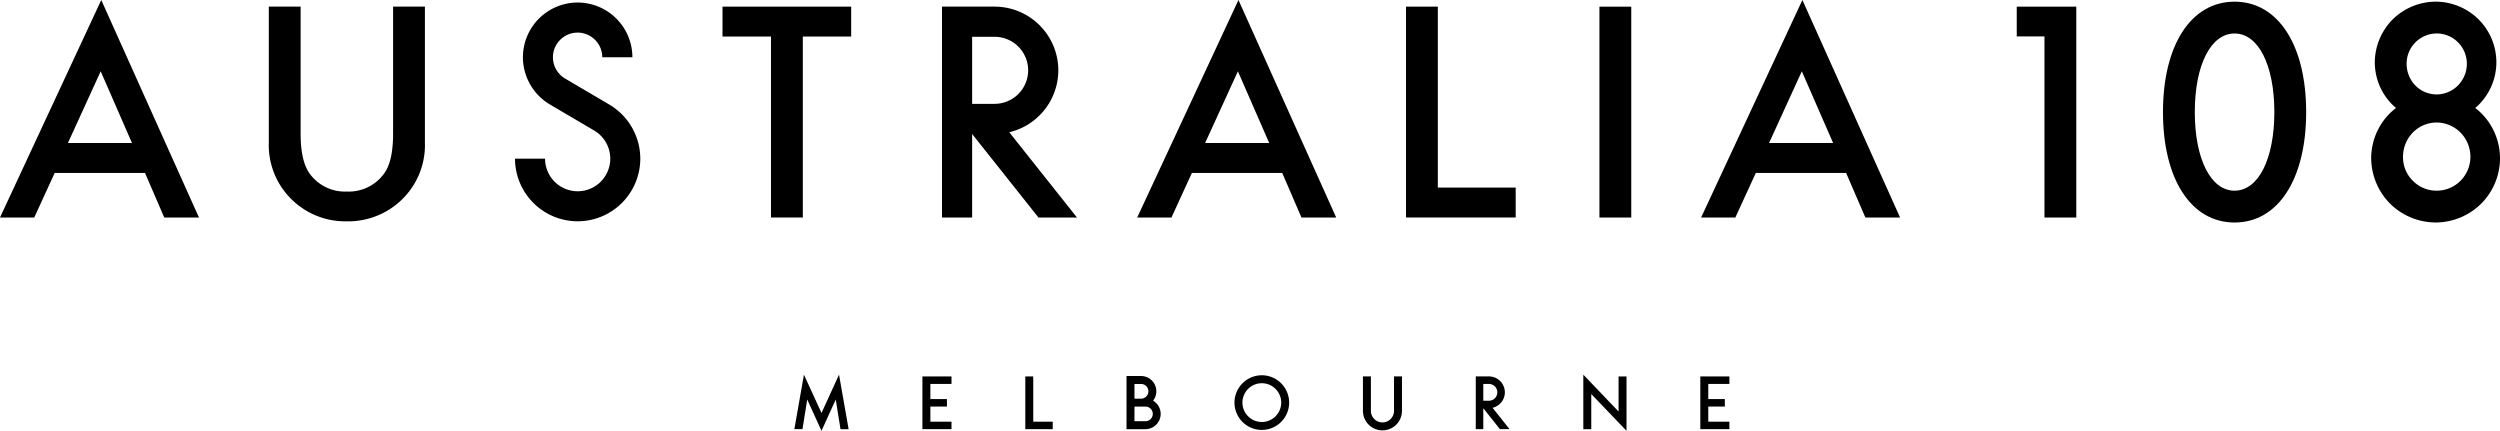
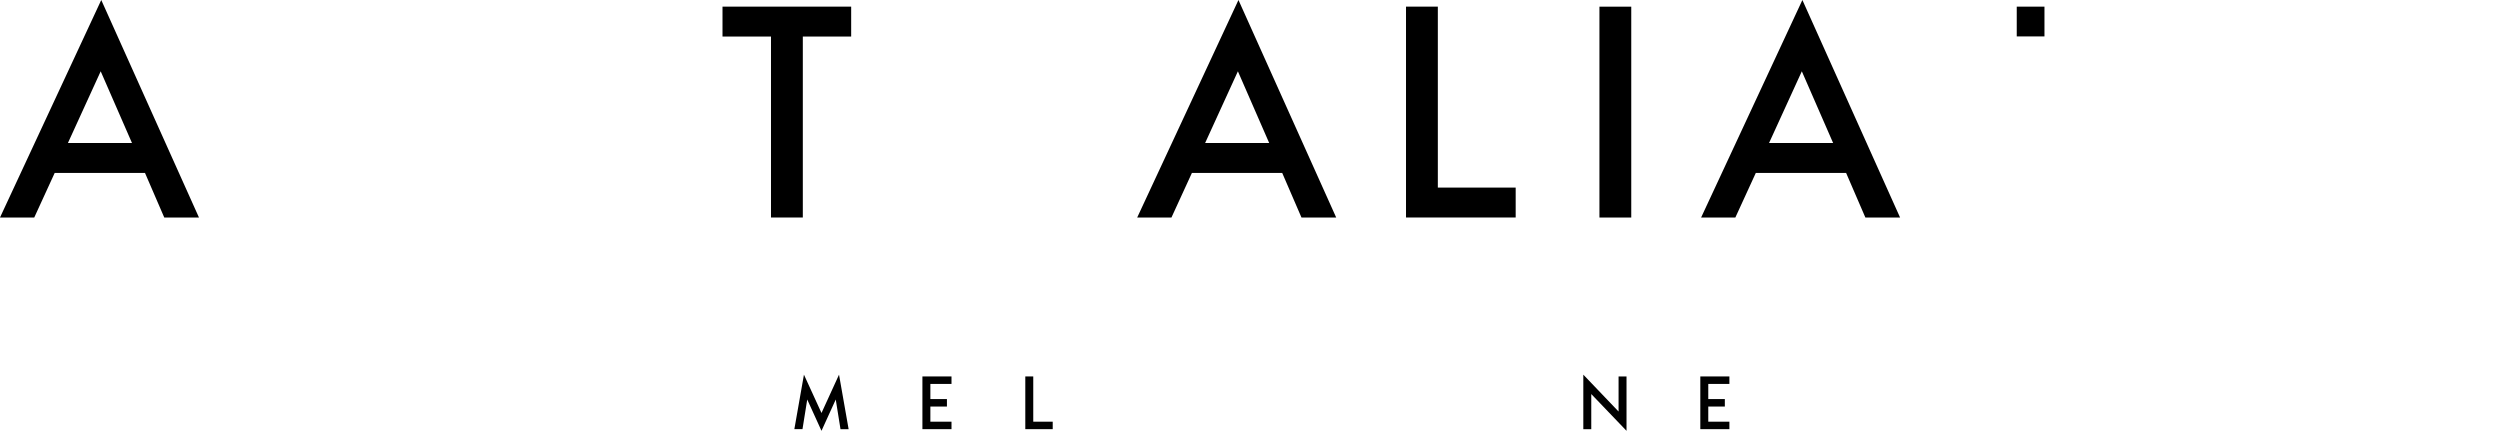
<svg xmlns="http://www.w3.org/2000/svg" viewBox="0 0 443 76.34" width="1500" height="258.49">
  <SCRIPT id="allow-copy_script" />
  <defs>
    <clipPath id="clip-path">
-       <path id="Path_4" data-name="Path 4" d="M0,4.139H443V-72.2H0Z" transform="translate(0 72.201)" />
-     </clipPath>
+       </clipPath>
  </defs>
  <g id="Group_27" data-name="Group 27" transform="translate(0 72.202)">
    <g id="Group_1" data-name="Group 1" transform="translate(357.367 -71.025)">
-       <path id="Path_1" data-name="Path 1" d="M.266.286H-4.646V-4.99H5.905V32.377H.266Z" transform="translate(4.646 4.99)" />
+       <path id="Path_1" data-name="Path 1" d="M.266.286H-4.646V-4.99H5.905H.266Z" transform="translate(4.646 4.99)" />
    </g>
    <g id="Group_4" data-name="Group 4" transform="translate(0 -72.201)" clip-path="url(#clip-path)">
      <g id="Group_2" data-name="Group 2" transform="translate(383.279 0.294)">
-         <path id="Path_2" data-name="Path 2" d="M.688,2.122C-7.019,2.122-12-5.559-12-17.445S-7.019-37.011.688-37.011s12.687,7.679,12.687,19.566S8.395,2.122.688,2.122m0-33.494c-4.216,0-7.048,5.6-7.048,13.927S-3.528-3.517.688-3.517s7.047-5.6,7.047-13.928S4.9-31.372.688-31.372" transform="translate(11.999 37.011)" />
-       </g>
+         </g>
      <g id="Group_3" data-name="Group 3" transform="translate(47.632 1.173)">
        <path id="Path_3" data-name="Path 3" d="M.306,0V22.507q0,4.817,1.573,7.043a7.7,7.7,0,0,0,6.606,3.217,7.724,7.724,0,0,0,6.632-3.217Q16.69,27.4,16.69,22.507V0h5.639V24.056a13.46,13.46,0,0,1-3.678,9.728A13.622,13.622,0,0,1,8.485,38.044a13.544,13.544,0,0,1-10.14-4.259,13.46,13.46,0,0,1-3.678-9.728V0Z" transform="translate(5.333)" />
      </g>
    </g>
    <g id="Group_5" data-name="Group 5" transform="translate(128.028 -71.027)">
      <path id="Path_5" data-name="Path 5" d="M.772.287V32.353H-4.867V.287h-8.592v-5.3h22.8v5.3Z" transform="translate(13.459 5.013)" />
    </g>
    <g id="Group_6" data-name="Group 6" transform="translate(249.145 -71.028)">
      <path id="Path_6" data-name="Path 6" d="M.306,0V32.066H14.1v5.3H-5.333V0Z" transform="translate(5.333)" />
    </g>
    <path id="Path_7" data-name="Path 7" d="M273.692-33.722h-5.639V-71.089h5.639Z" transform="translate(15.367 0.064)" />
    <g id="Group_9" data-name="Group 9" transform="translate(0 -72.201)" clip-path="url(#clip-path)">
      <g id="Group_7" data-name="Group 7" transform="translate(91.261 0.452)">
        <path id="Path_8" data-name="Path 8" d="M.6,2.1A11.115,11.115,0,0,1-10.5-9h5.324A5.785,5.785,0,0,0,.6-3.222,5.785,5.785,0,0,0,6.38-9a5.81,5.81,0,0,0-2.848-4.982l-7.86-4.626A9.747,9.747,0,0,1-9.1-26.964a9.707,9.707,0,0,1,9.7-9.7,9.707,9.707,0,0,1,9.7,9.7H4.963A4.376,4.376,0,0,0,.592-31.336,4.377,4.377,0,0,0-3.78-26.964a4.4,4.4,0,0,0,2.156,3.769l7.859,4.626A11.155,11.155,0,0,1,11.7-9,11.115,11.115,0,0,1,.6,2.1" transform="translate(10.5 36.66)" />
      </g>
      <g id="Group_8" data-name="Group 8" transform="translate(166.92 1.174)">
        <path id="Path_9" data-name="Path 9" d="M.646,1.207A11.3,11.3,0,0,0,9.34-9.766,11.3,11.3,0,0,0-1.946-21.051h-9.329V16.316h5.344V1.52l11.754,14.8h6.825ZM-5.931-15.706h3.985a5.947,5.947,0,0,1,5.941,5.94,5.947,5.947,0,0,1-5.941,5.94H-5.931Z" transform="translate(11.275 21.051)" />
      </g>
    </g>
    <g id="Group_10" data-name="Group 10" transform="translate(0 -72.202)">
      <path id="Path_11" data-name="Path 11" d="M.973,0-16.97,38.541H-10.9l3.623-7.9h16l3.414,7.9h6.15Zm-.1,12.634,5.543,12.7H-4.932Z" transform="translate(16.97)" />
    </g>
    <g id="Group_11" data-name="Group 11" transform="translate(201.512 -72.202)">
      <path id="Path_12" data-name="Path 12" d="M.973,0-16.97,38.541H-10.9l3.625-7.9h16l3.413,7.9h6.152Zm-.1,12.634,5.543,12.7H-4.932Z" transform="translate(16.97)" />
    </g>
    <g id="Group_12" data-name="Group 12" transform="translate(301.439 -72.202)">
      <path id="Path_13" data-name="Path 13" d="M.973,0-16.971,38.541h6.066l3.625-7.9h16l3.413,7.9h6.15Zm-.1,12.634,5.543,12.7H-4.932Z" transform="translate(16.971)" />
    </g>
    <g id="Group_14" data-name="Group 14" transform="translate(0 -72.201)" clip-path="url(#clip-path)">
      <g id="Group_13" data-name="Group 13" transform="translate(420.174 0.293)">
-         <path id="Path_14" data-name="Path 14" d="M1.054,1.068a10.8,10.8,0,0,0-1-.863C.24.047.428-.111.6-.283a10.651,10.651,0,0,0,3.2-7.472A10.764,10.764,0,0,0,.756-15.381,10.858,10.858,0,0,0-6.87-18.629a10.924,10.924,0,0,0-7.716,3.156,10.923,10.923,0,0,0-3.157,7.717,10.913,10.913,0,0,0,.892,4.135A10.69,10.69,0,0,0-14.433-.191c.145.139.3.263.457.393a11.119,11.119,0,0,0-.909.774A11.321,11.321,0,0,0-17.44,4.612a11.515,11.515,0,0,0-.942,4.379,11.562,11.562,0,0,0,3.344,8.169A11.566,11.566,0,0,0-6.87,20.5a11.5,11.5,0,0,0,8.078-3.435A11.4,11.4,0,0,0,4.443,8.992,11.285,11.285,0,0,0,1.054,1.068M-8.978-2.662A5.375,5.375,0,0,1-10.7-3.929,5.541,5.541,0,0,1-12.1-7.755,5.342,5.342,0,0,1-6.87-12.99,5.291,5.291,0,0,1-3.1-11.521a5.386,5.386,0,0,1,1.67,3.765A5.5,5.5,0,0,1-2.951-3.837,5.381,5.381,0,0,1-6.87-2.188a5.572,5.572,0,0,1-2.108-.475m6.325,15.871A5.929,5.929,0,0,1-6.87,14.865a5.865,5.865,0,0,1-4.125-1.749,5.865,5.865,0,0,1-1.749-4.125,6.18,6.18,0,0,1,1.6-4.278A6.028,6.028,0,0,1-9.222,3.308,6.218,6.218,0,0,1-6.87,2.785,6.028,6.028,0,0,1-2.5,4.622,6.138,6.138,0,0,1-.8,8.992a6.028,6.028,0,0,1-1.857,4.217" transform="translate(18.382 18.629)" />
-       </g>
+         </g>
    </g>
    <g id="Group_15" data-name="Group 15" transform="translate(140.759 -5.813)">
      <path id="Path_16" data-name="Path 16" d="M.261.368-2.848-6.426l-1.7,9.659h1.441l.841-5.255L.261,3.527,2.788-2.022l.841,5.255H5.069l-1.7-9.659Z" transform="translate(4.548 6.426)" />
    </g>
    <g id="Group_17" data-name="Group 17" transform="translate(0 -72.201)" clip-path="url(#clip-path)">
      <g id="Group_16" data-name="Group 16" transform="translate(199.619 66.631)">
        <path id="Path_17" data-name="Path 17" d="M.255.237A2.69,2.69,0,0,0,.833-1.428,2.709,2.709,0,0,0-1.874-4.135H-4.452V5.281H-1.1A2.709,2.709,0,0,0,1.6,2.574,2.705,2.705,0,0,0,.255.237m-3.3-2.963h1.168a1.3,1.3,0,0,1,1.3,1.3,1.3,1.3,0,0,1-1.3,1.3H-3.043Zm1.939,6.6H-3.043V1.277H-1.1a1.3,1.3,0,0,1,1.3,1.3,1.3,1.3,0,0,1-1.3,1.3" transform="translate(4.452 4.135)" />
      </g>
    </g>
    <g id="Group_18" data-name="Group 18" transform="translate(301.296 -5.497)">
      <path id="Path_19" data-name="Path 19" d="M0,0V9.342H5.154V8.018H1.41V5.334H4.345V4.009H1.41V1.326H5.154V0Z" />
    </g>
    <g id="Group_19" data-name="Group 19" transform="translate(163.452 -5.497)">
      <path id="Path_20" data-name="Path 20" d="M0,0V9.342H5.154V8.018H1.41V5.334H4.344V4.009H1.41V1.326H5.154V0Z" />
    </g>
    <g id="Group_20" data-name="Group 20" transform="translate(181.684 -5.497)">
      <path id="Path_21" data-name="Path 21" d="M0,0V9.342H4.857V8.018H1.409V0Z" />
    </g>
    <g id="Group_23" data-name="Group 23" transform="translate(0 -72.201)" clip-path="url(#clip-path)">
      <g id="Group_21" data-name="Group 21" transform="translate(218.75 66.496)">
        <path id="Path_22" data-name="Path 22" d="M.263.525A4.848,4.848,0,0,1-4.581-4.317,4.849,4.849,0,0,1,.263-9.161,4.849,4.849,0,0,1,5.106-4.317,4.848,4.848,0,0,1,.263.525m0-8.277A3.438,3.438,0,0,0-3.172-4.317,3.438,3.438,0,0,0,.263-.884,3.438,3.438,0,0,0,3.7-4.317,3.438,3.438,0,0,0,.263-7.752" transform="translate(4.581 9.161)" />
      </g>
      <g id="Group_22" data-name="Group 22" transform="translate(241.514 66.698)">
        <path id="Path_23" data-name="Path 23" d="M.187.518A3.461,3.461,0,0,1-3.27-2.939V-9.044h1.409v6.105A2.05,2.05,0,0,0,.187-.891,2.05,2.05,0,0,0,2.236-2.939V-9.044h1.41v6.105A3.462,3.462,0,0,1,.187.518" transform="translate(3.27 9.044)" />
      </g>
    </g>
    <g id="Group_24" data-name="Group 24" transform="translate(280.564 -5.813)">
      <path id="Path_25" data-name="Path 25" d="M0,.524H1.409V-5.7L7.655.818V-8.818H6.247V-2.6L0-9.135Z" transform="translate(0 9.135)" />
    </g>
    <g id="Group_26" data-name="Group 26" transform="translate(0 -72.201)" clip-path="url(#clip-path)">
      <g id="Group_25" data-name="Group 25" transform="translate(261.506 66.698)">
-         <path id="Path_26" data-name="Path 26" d="M.162.3A2.825,2.825,0,0,0,2.335-2.441,2.825,2.825,0,0,0-.487-5.263H-2.819V4.08h1.335V.38l2.939,3.7H3.162ZM-1.484-3.927h1A1.488,1.488,0,0,1,1-2.441,1.487,1.487,0,0,1-.487-.956h-1Z" transform="translate(2.819 5.263)" />
-       </g>
+         </g>
    </g>
  </g>
</svg>